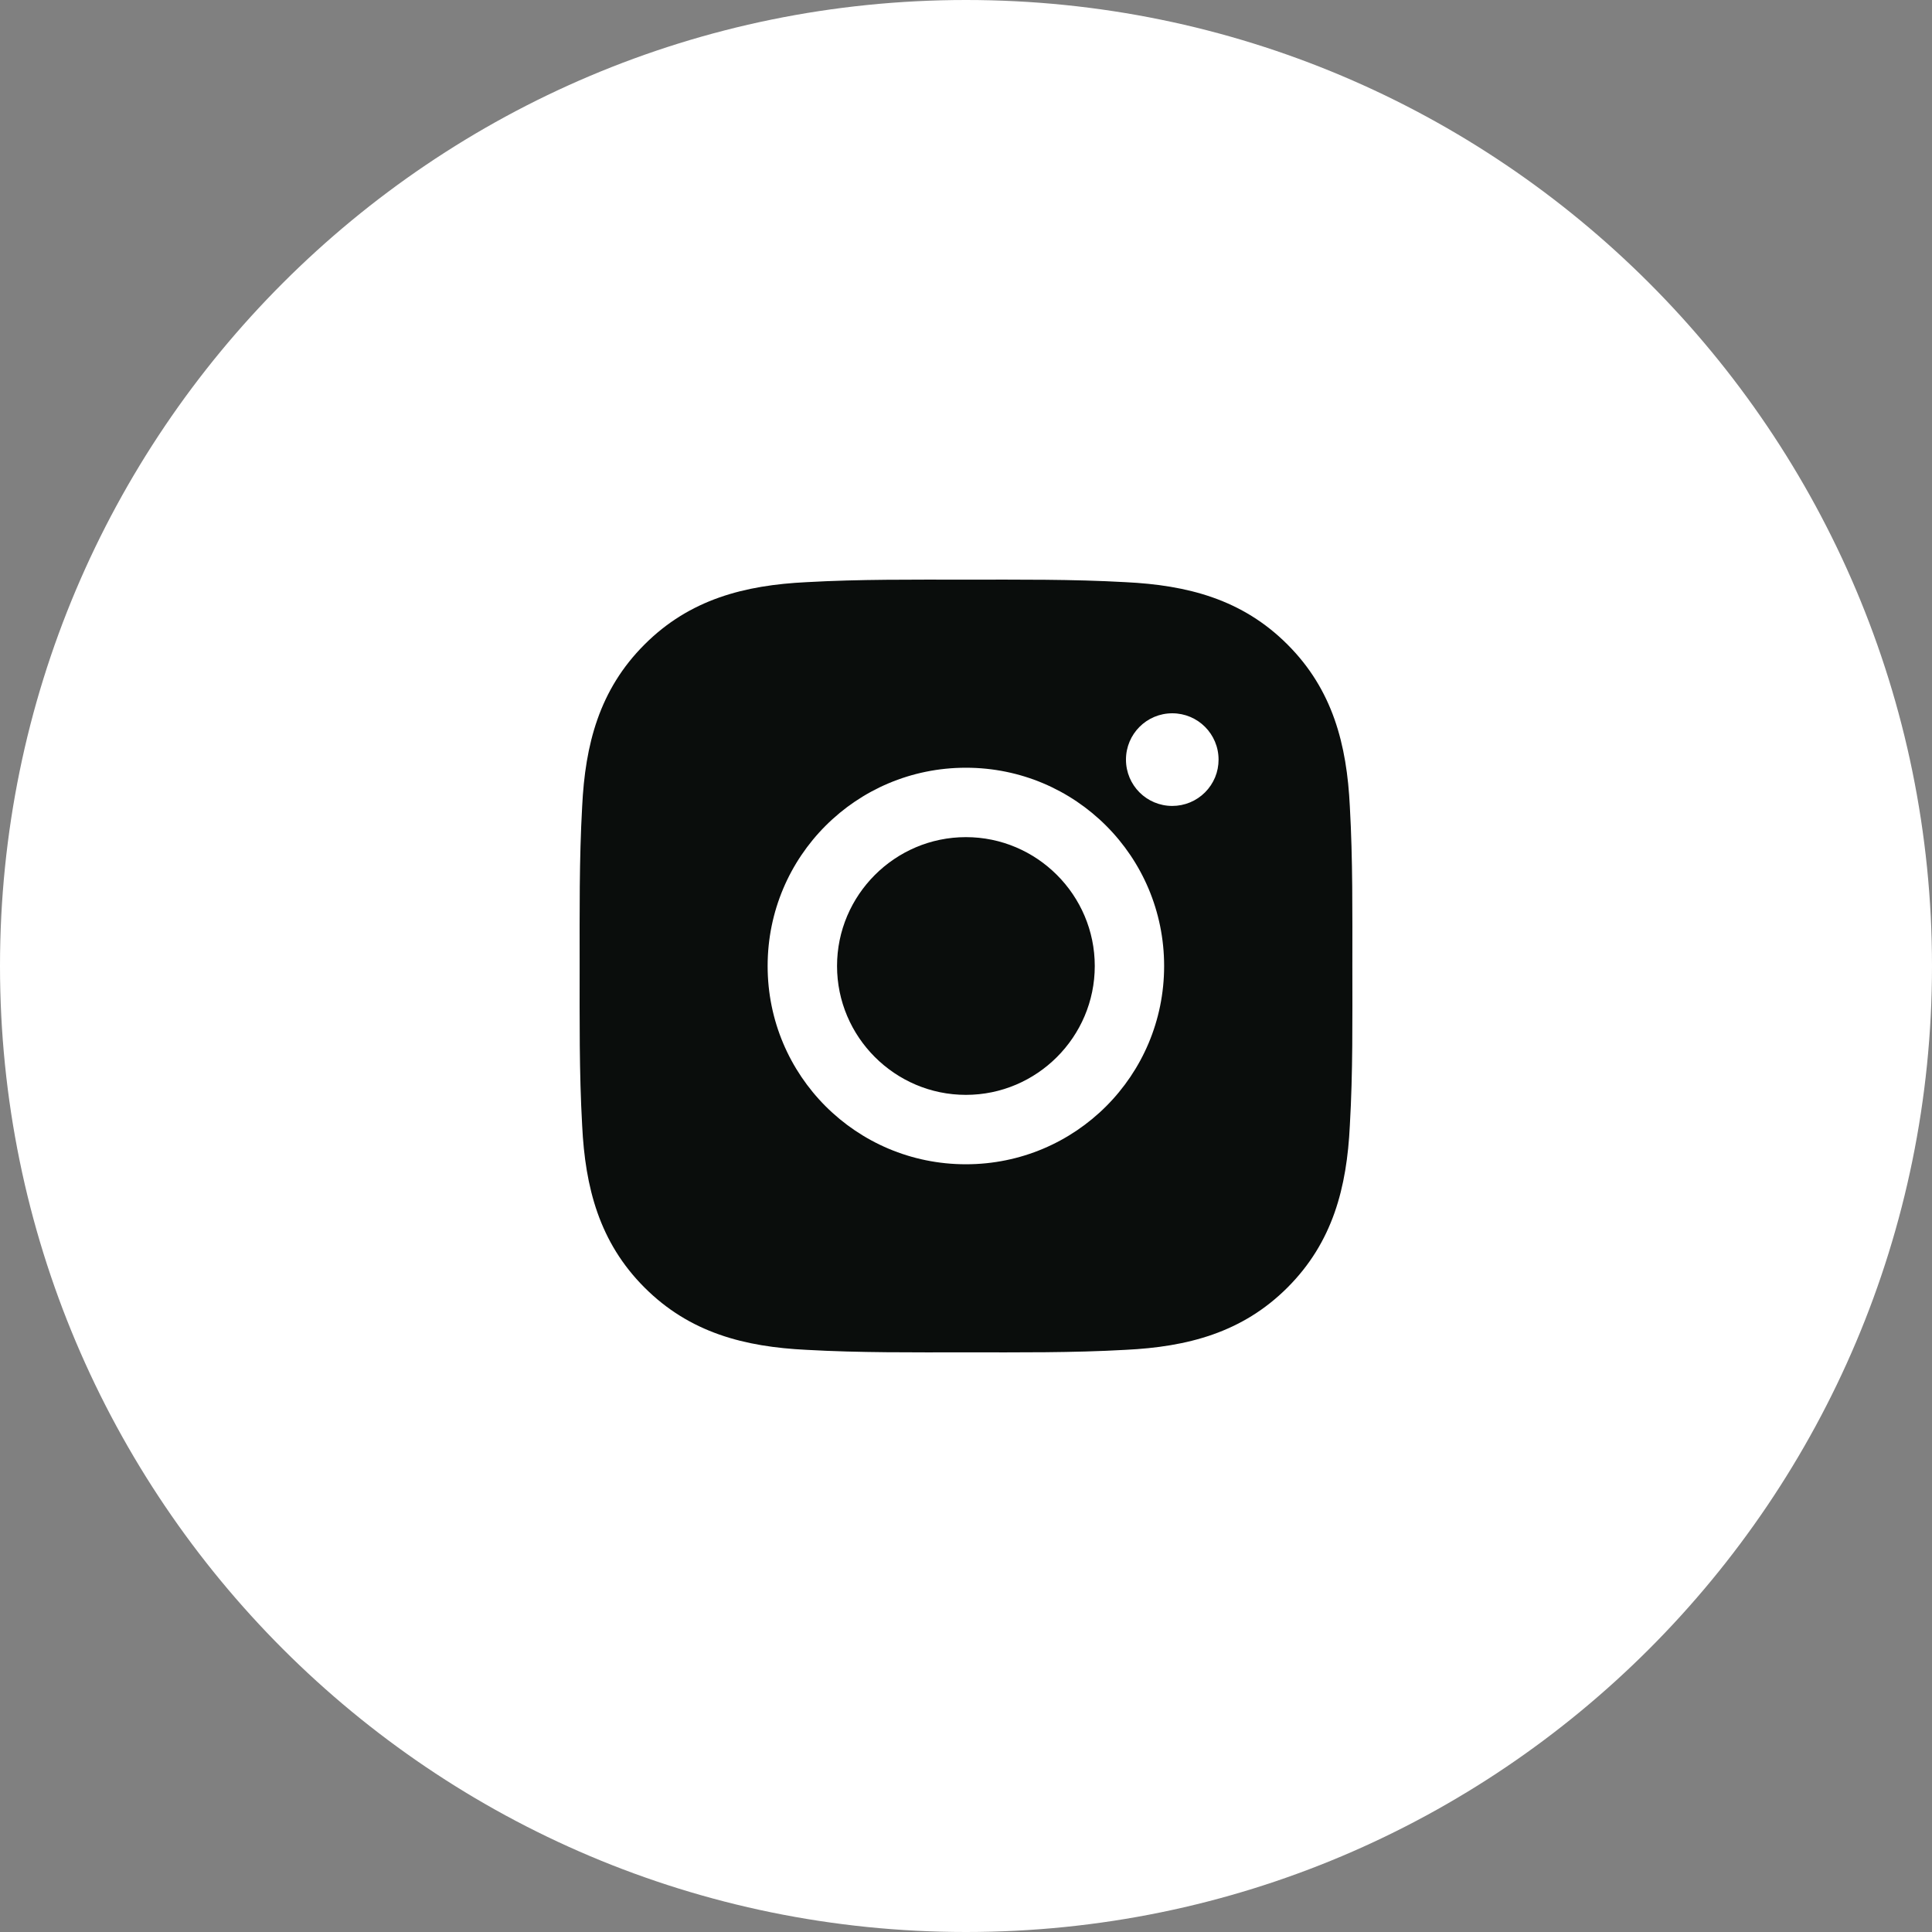
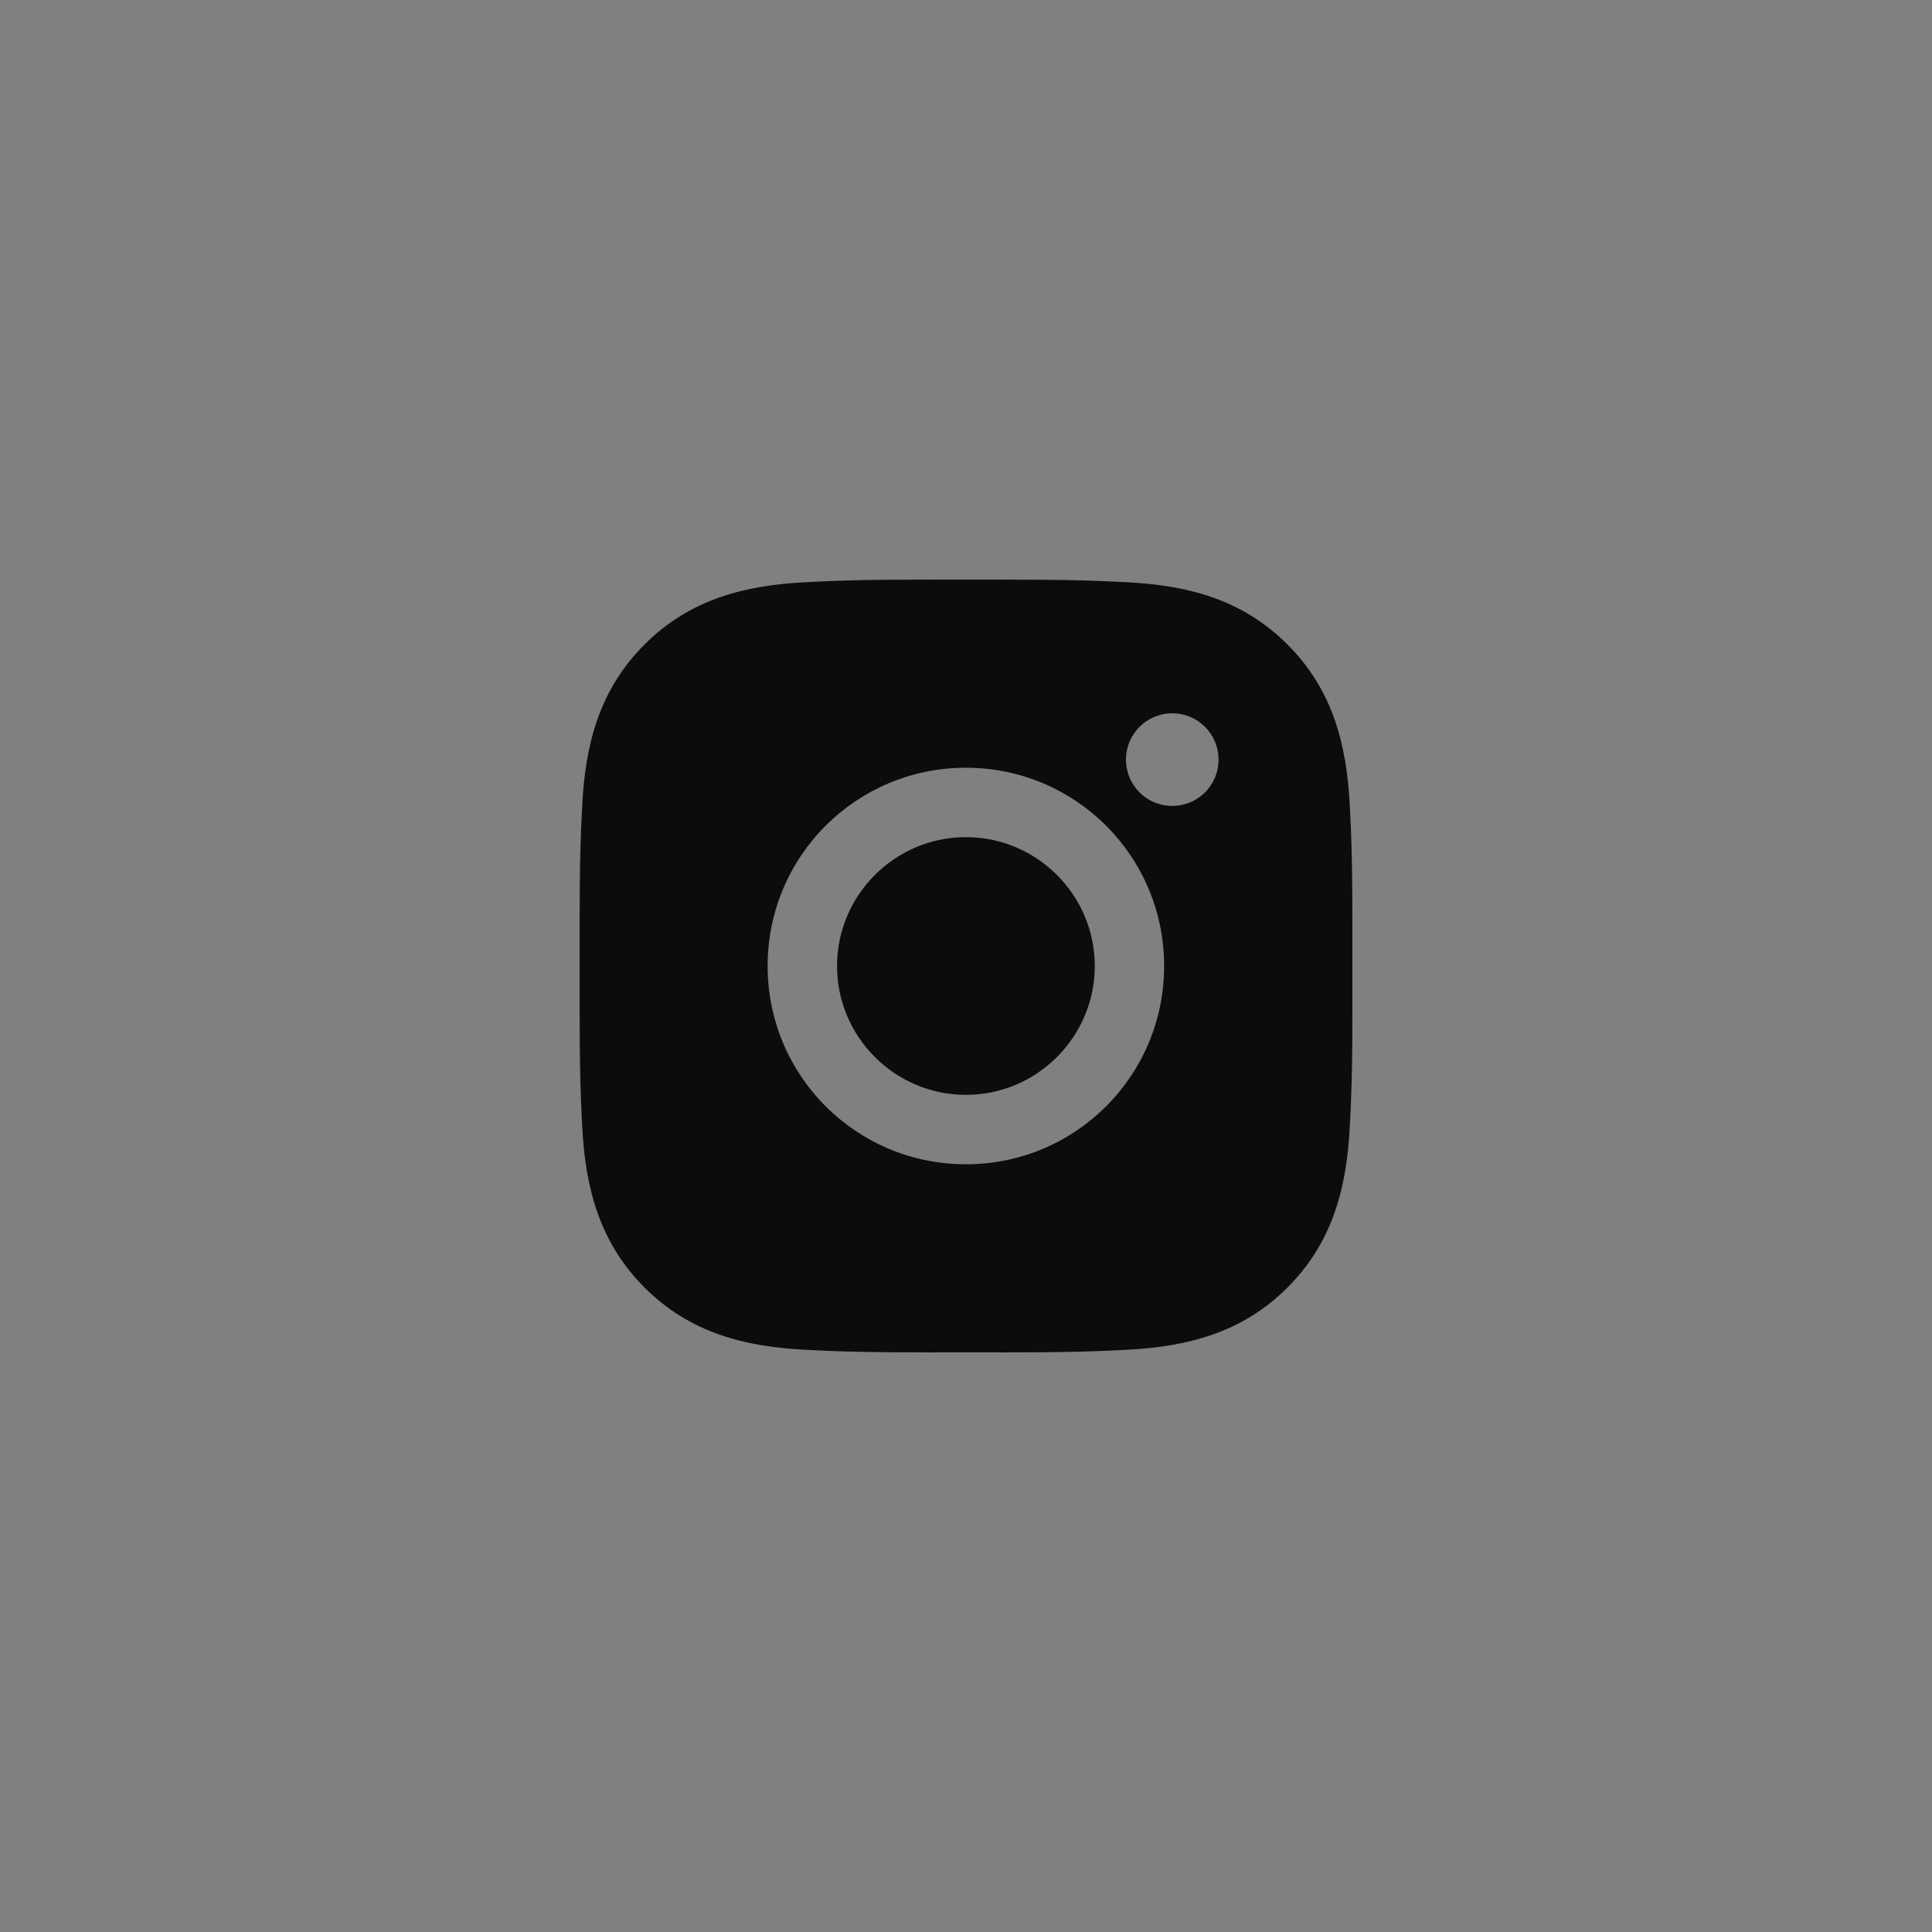
<svg xmlns="http://www.w3.org/2000/svg" width="40" height="40" viewBox="0 0 40 40" fill="none">
  <rect x="0" y="0" width="40" height="40" fill="#808080" stroke="none" />
-   <path d="M20 40C8.954 40 0 31.046 0 20C0 8.954 8.954 0 20 0C31.046 0 40 8.954 40 20C40 31.046 31.046 40 20 40Z" fill="white" />
  <path d="M19.998 17.332C18.529 17.332 17.33 18.531 17.33 20C17.33 21.469 18.529 22.668 19.998 22.668C21.467 22.668 22.666 21.469 22.666 20C22.666 18.531 21.467 17.332 19.998 17.332ZM27.999 20C27.999 18.895 28.009 17.8 27.947 16.698C27.885 15.417 27.593 14.28 26.656 13.344C25.718 12.405 24.583 12.115 23.302 12.053C22.197 11.991 21.103 12.001 20 12.001C18.895 12.001 17.8 11.991 16.698 12.053C15.417 12.115 14.28 12.407 13.344 13.344C12.405 14.282 12.115 15.417 12.053 16.698C11.991 17.802 12.001 18.897 12.001 20C12.001 21.103 11.991 22.2 12.053 23.302C12.115 24.583 12.407 25.72 13.344 26.657C14.282 27.595 15.417 27.885 16.698 27.947C17.802 28.009 18.897 27.999 20 27.999C21.105 27.999 22.199 28.009 23.302 27.947C24.583 27.885 25.72 27.593 26.656 26.657C27.595 25.718 27.885 24.583 27.947 23.302C28.011 22.2 27.999 21.105 27.999 20ZM19.998 24.105C17.726 24.105 15.893 22.271 15.893 20C15.893 17.729 17.726 15.895 19.998 15.895C22.269 15.895 24.102 17.729 24.102 20C24.102 22.271 22.269 24.105 19.998 24.105ZM24.271 16.686C23.74 16.686 23.312 16.258 23.312 15.727C23.312 15.197 23.74 14.768 24.271 14.768C24.801 14.768 25.229 15.197 25.229 15.727C25.229 15.853 25.205 15.978 25.157 16.094C25.108 16.21 25.038 16.316 24.949 16.405C24.86 16.494 24.754 16.565 24.638 16.613C24.521 16.661 24.397 16.686 24.271 16.686Z" fill="#0A0D0C" />
</svg>